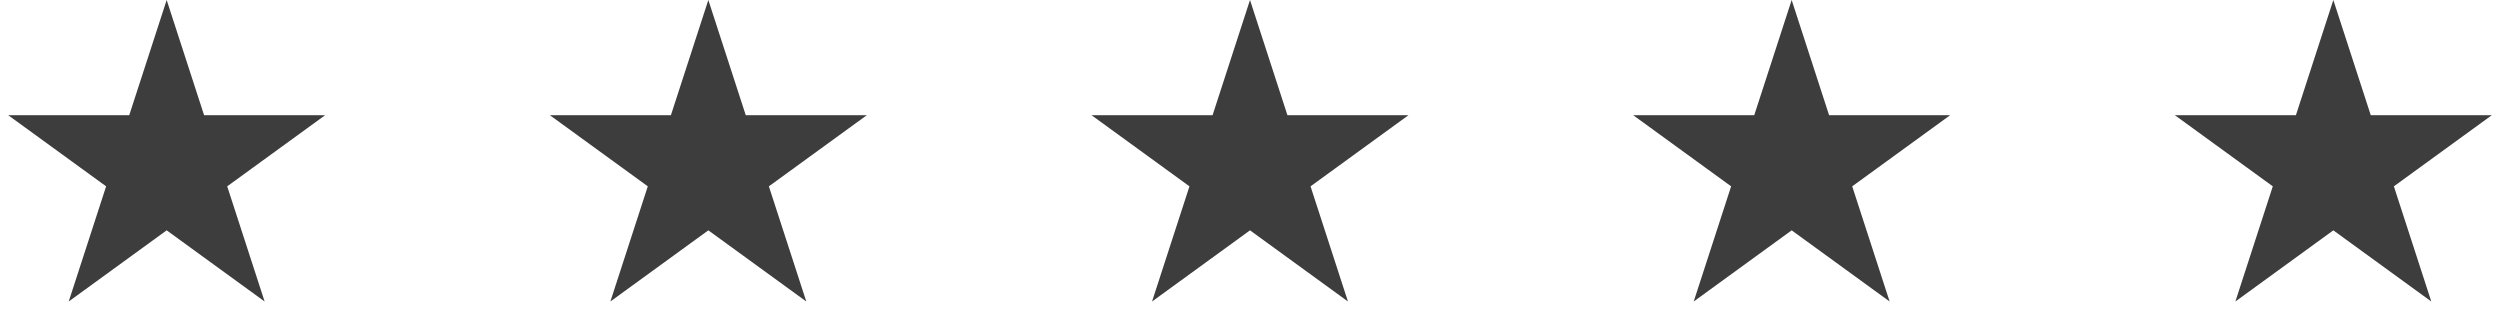
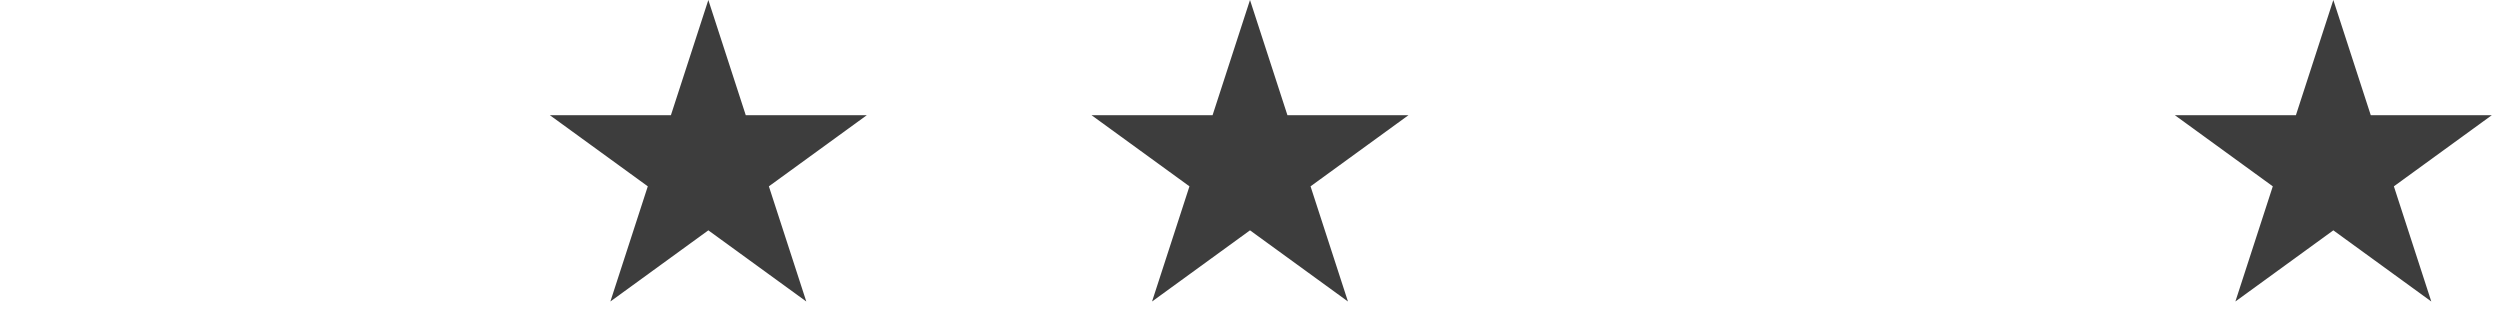
<svg xmlns="http://www.w3.org/2000/svg" width="180" height="24" viewBox="0 0 180 24" fill="none">
-   <path d="M12 0L14.694 8.292H23.413L16.359 13.416L19.053 21.708L12 16.584L4.947 21.708L7.641 13.416L0.587 8.292H9.306L12 0Z" fill="#3D3D3D" />
  <path d="M51 0L53.694 8.292H62.413L55.359 13.416L58.053 21.708L51 16.584L43.947 21.708L46.641 13.416L39.587 8.292H48.306L51 0Z" fill="#3D3D3D" />
  <path d="M90 0L92.694 8.292H101.413L94.359 13.416L97.053 21.708L90 16.584L82.947 21.708L85.641 13.416L78.587 8.292H87.306L90 0Z" fill="#3D3D3D" />
-   <path d="M129 0L131.694 8.292H140.413L133.359 13.416L136.053 21.708L129 16.584L121.947 21.708L124.641 13.416L117.587 8.292H126.306L129 0Z" fill="#3D3D3D" />
  <path d="M168 0L170.694 8.292H179.413L172.359 13.416L175.053 21.708L168 16.584L160.947 21.708L163.641 13.416L156.587 8.292H165.306L168 0Z" fill="#3D3D3D" />
</svg>